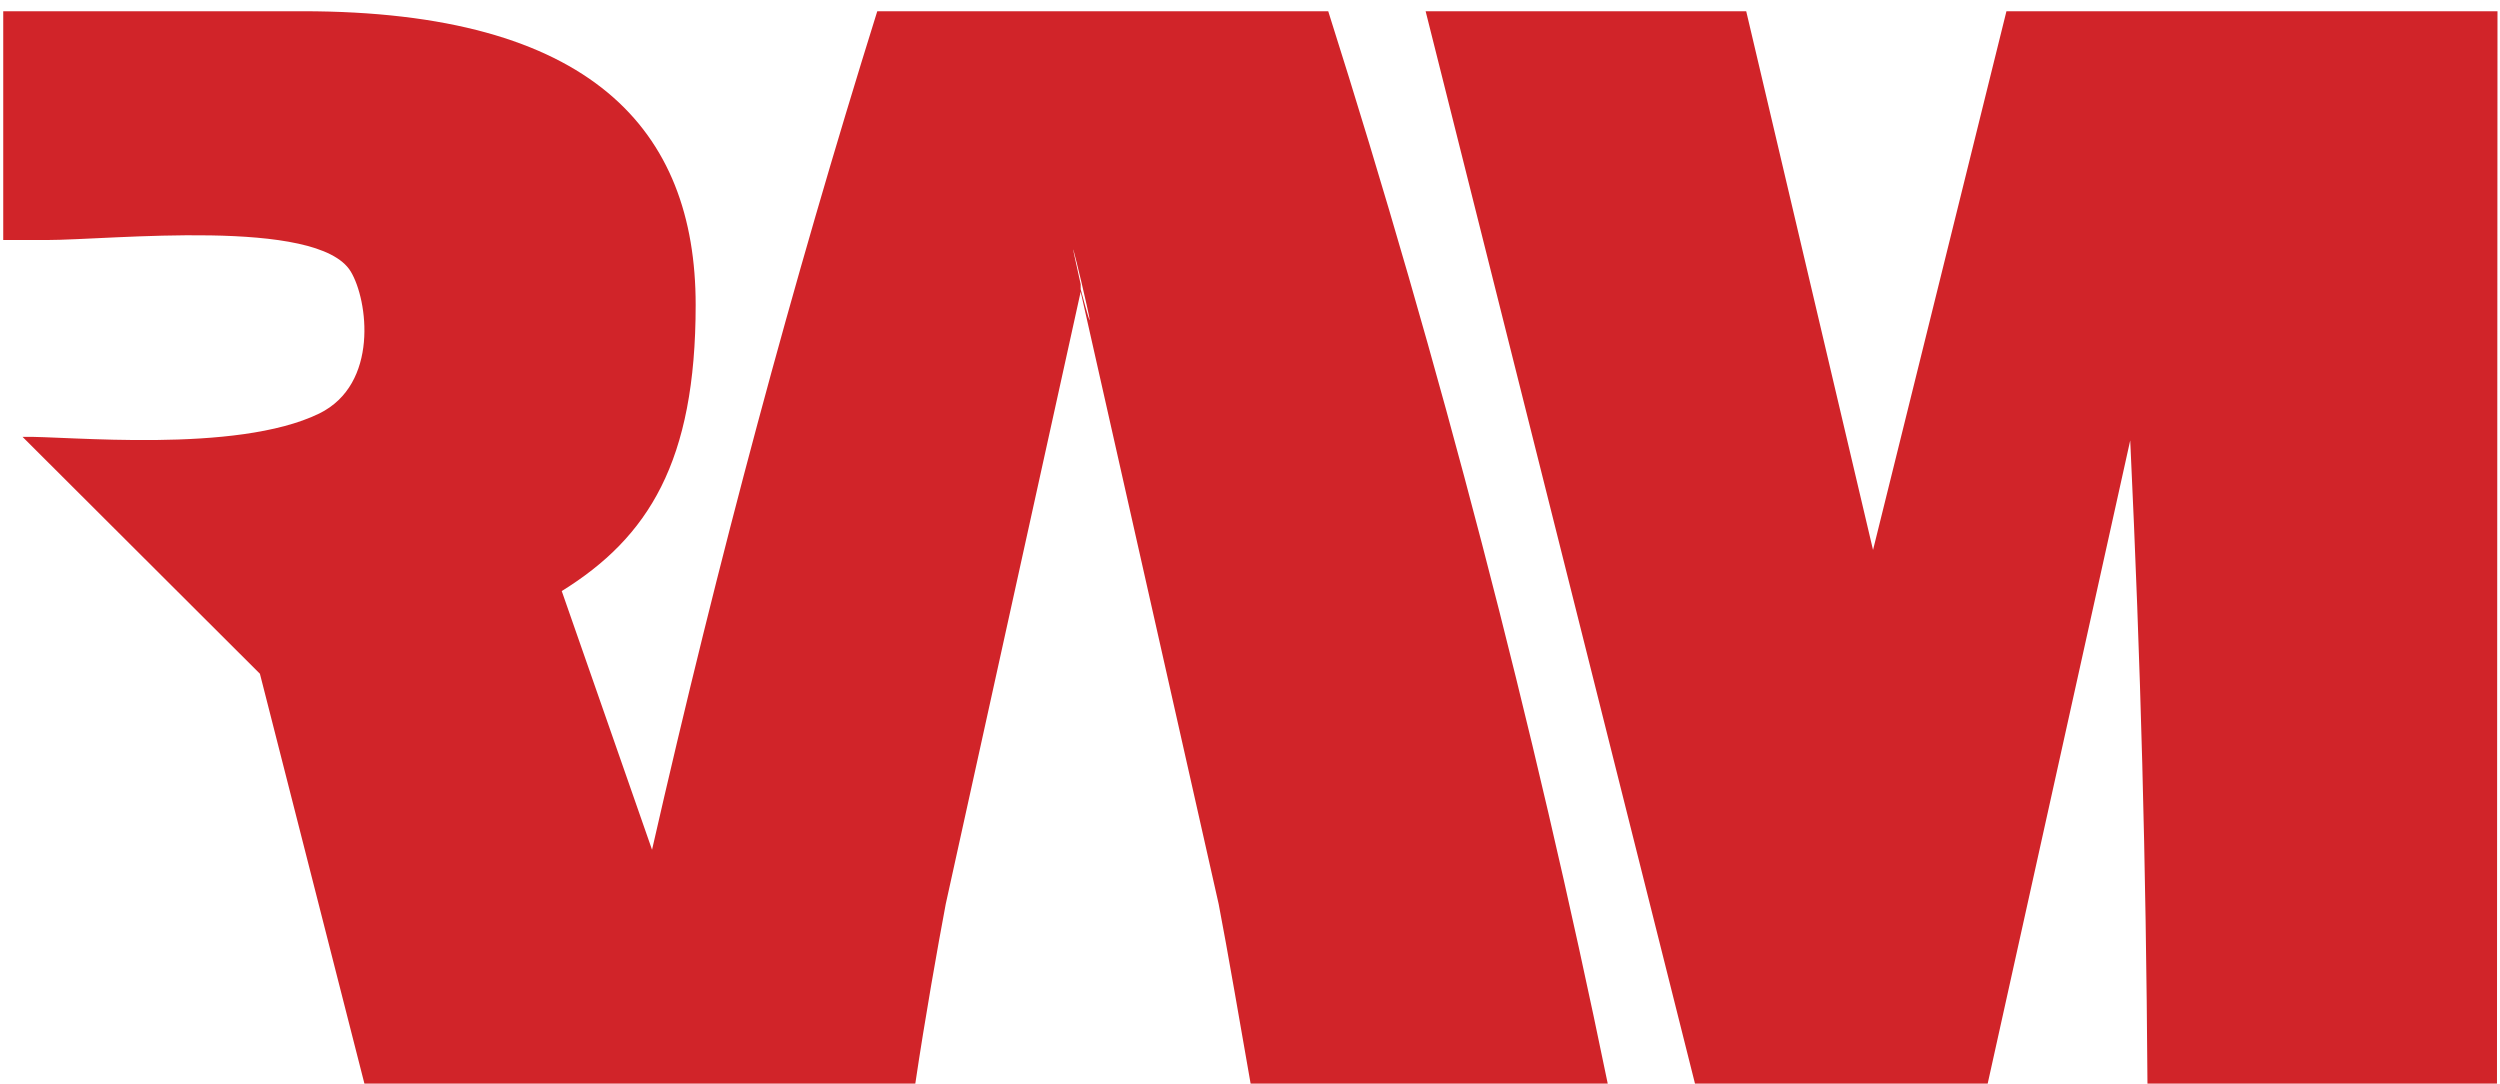
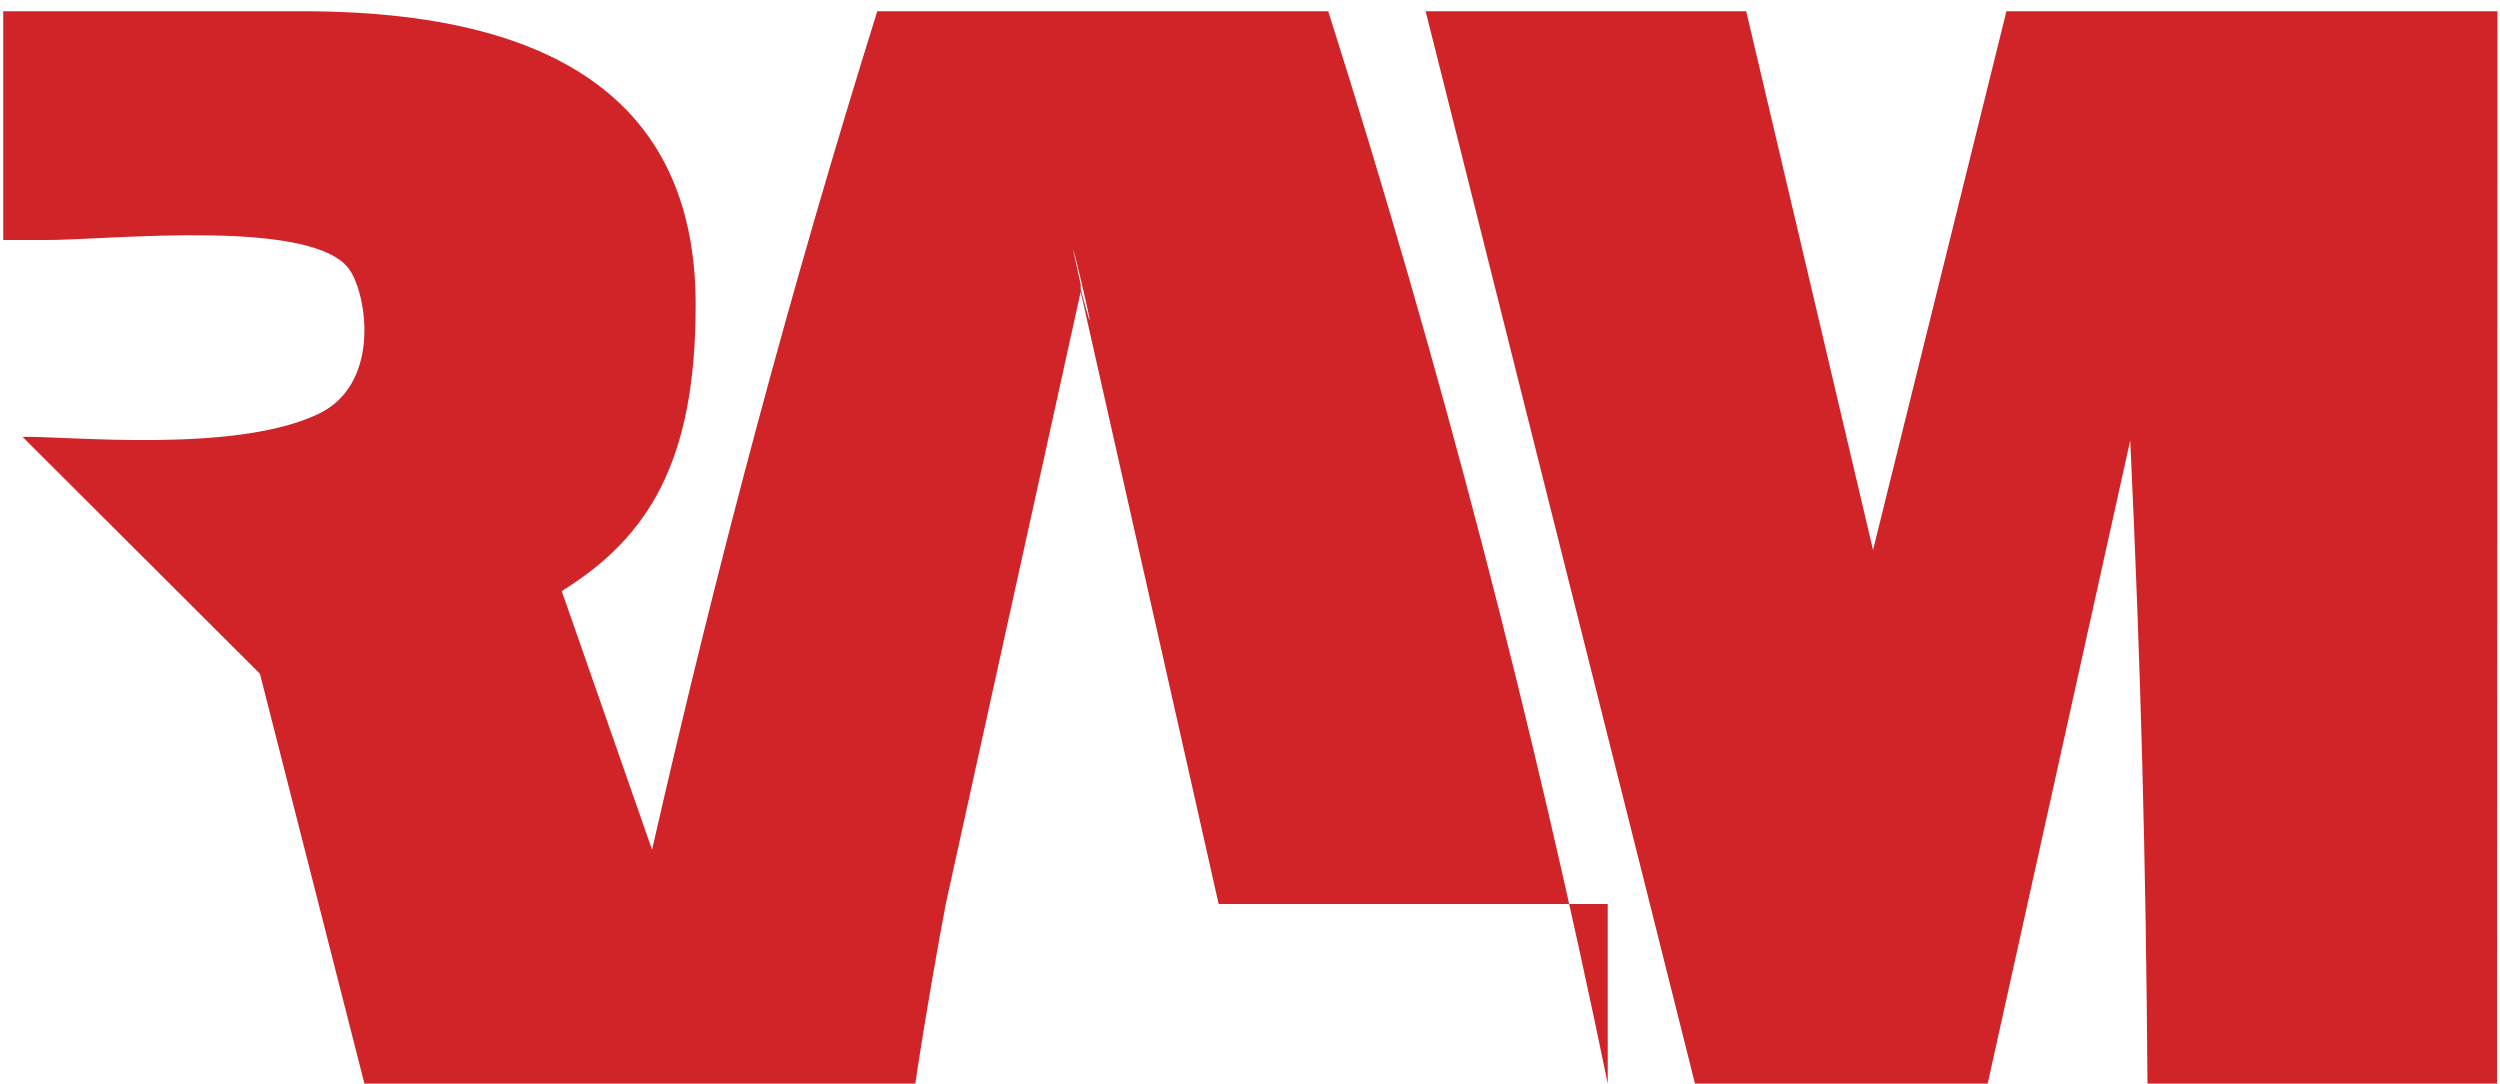
<svg xmlns="http://www.w3.org/2000/svg" width="196" height="85" viewBox="0 0 196 85" fill="none">
-   <path d="M84.725 22.675V22.278C82.617 12.932 87.072 31.425 84.725 22.675ZM126.046 84.955C120.211 56.568 112.896 28.505 104.133 0.881H68.778C62.056 22.397 56.33 43.754 51.12 66.621L44.041 46.339C50.841 42.123 54.54 36.197 54.54 23.908C54.54 10.188 46.387 0.881 23.718 0.881H0.254V18.818H3.634C8.685 18.818 24.911 17.028 27.496 21.283C28.848 23.511 29.723 30.112 25.03 32.419C18.508 35.601 5.146 34.169 1.765 34.248L20.377 52.821L28.57 84.955H71.76C72.516 79.865 73.51 74.257 74.146 70.876L84.725 22.874L95.543 70.876C96.179 74.138 97.412 81.336 98.048 84.955H126.046ZM195.803 0.881H157.305L146.846 43.117L136.903 0.881H111.769L132.887 84.955H155.834L167.009 34.527C167.844 52.344 168.242 67.416 168.361 84.955H195.763L195.803 0.881Z" fill="#D12429" />
+   <path d="M84.725 22.675V22.278C82.617 12.932 87.072 31.425 84.725 22.675ZM126.046 84.955C120.211 56.568 112.896 28.505 104.133 0.881H68.778C62.056 22.397 56.33 43.754 51.12 66.621L44.041 46.339C50.841 42.123 54.54 36.197 54.54 23.908C54.54 10.188 46.387 0.881 23.718 0.881H0.254V18.818H3.634C8.685 18.818 24.911 17.028 27.496 21.283C28.848 23.511 29.723 30.112 25.03 32.419C18.508 35.601 5.146 34.169 1.765 34.248L20.377 52.821L28.57 84.955H71.76C72.516 79.865 73.51 74.257 74.146 70.876L84.725 22.874L95.543 70.876H126.046ZM195.803 0.881H157.305L146.846 43.117L136.903 0.881H111.769L132.887 84.955H155.834L167.009 34.527C167.844 52.344 168.242 67.416 168.361 84.955H195.763L195.803 0.881Z" fill="#D12429" />
</svg>